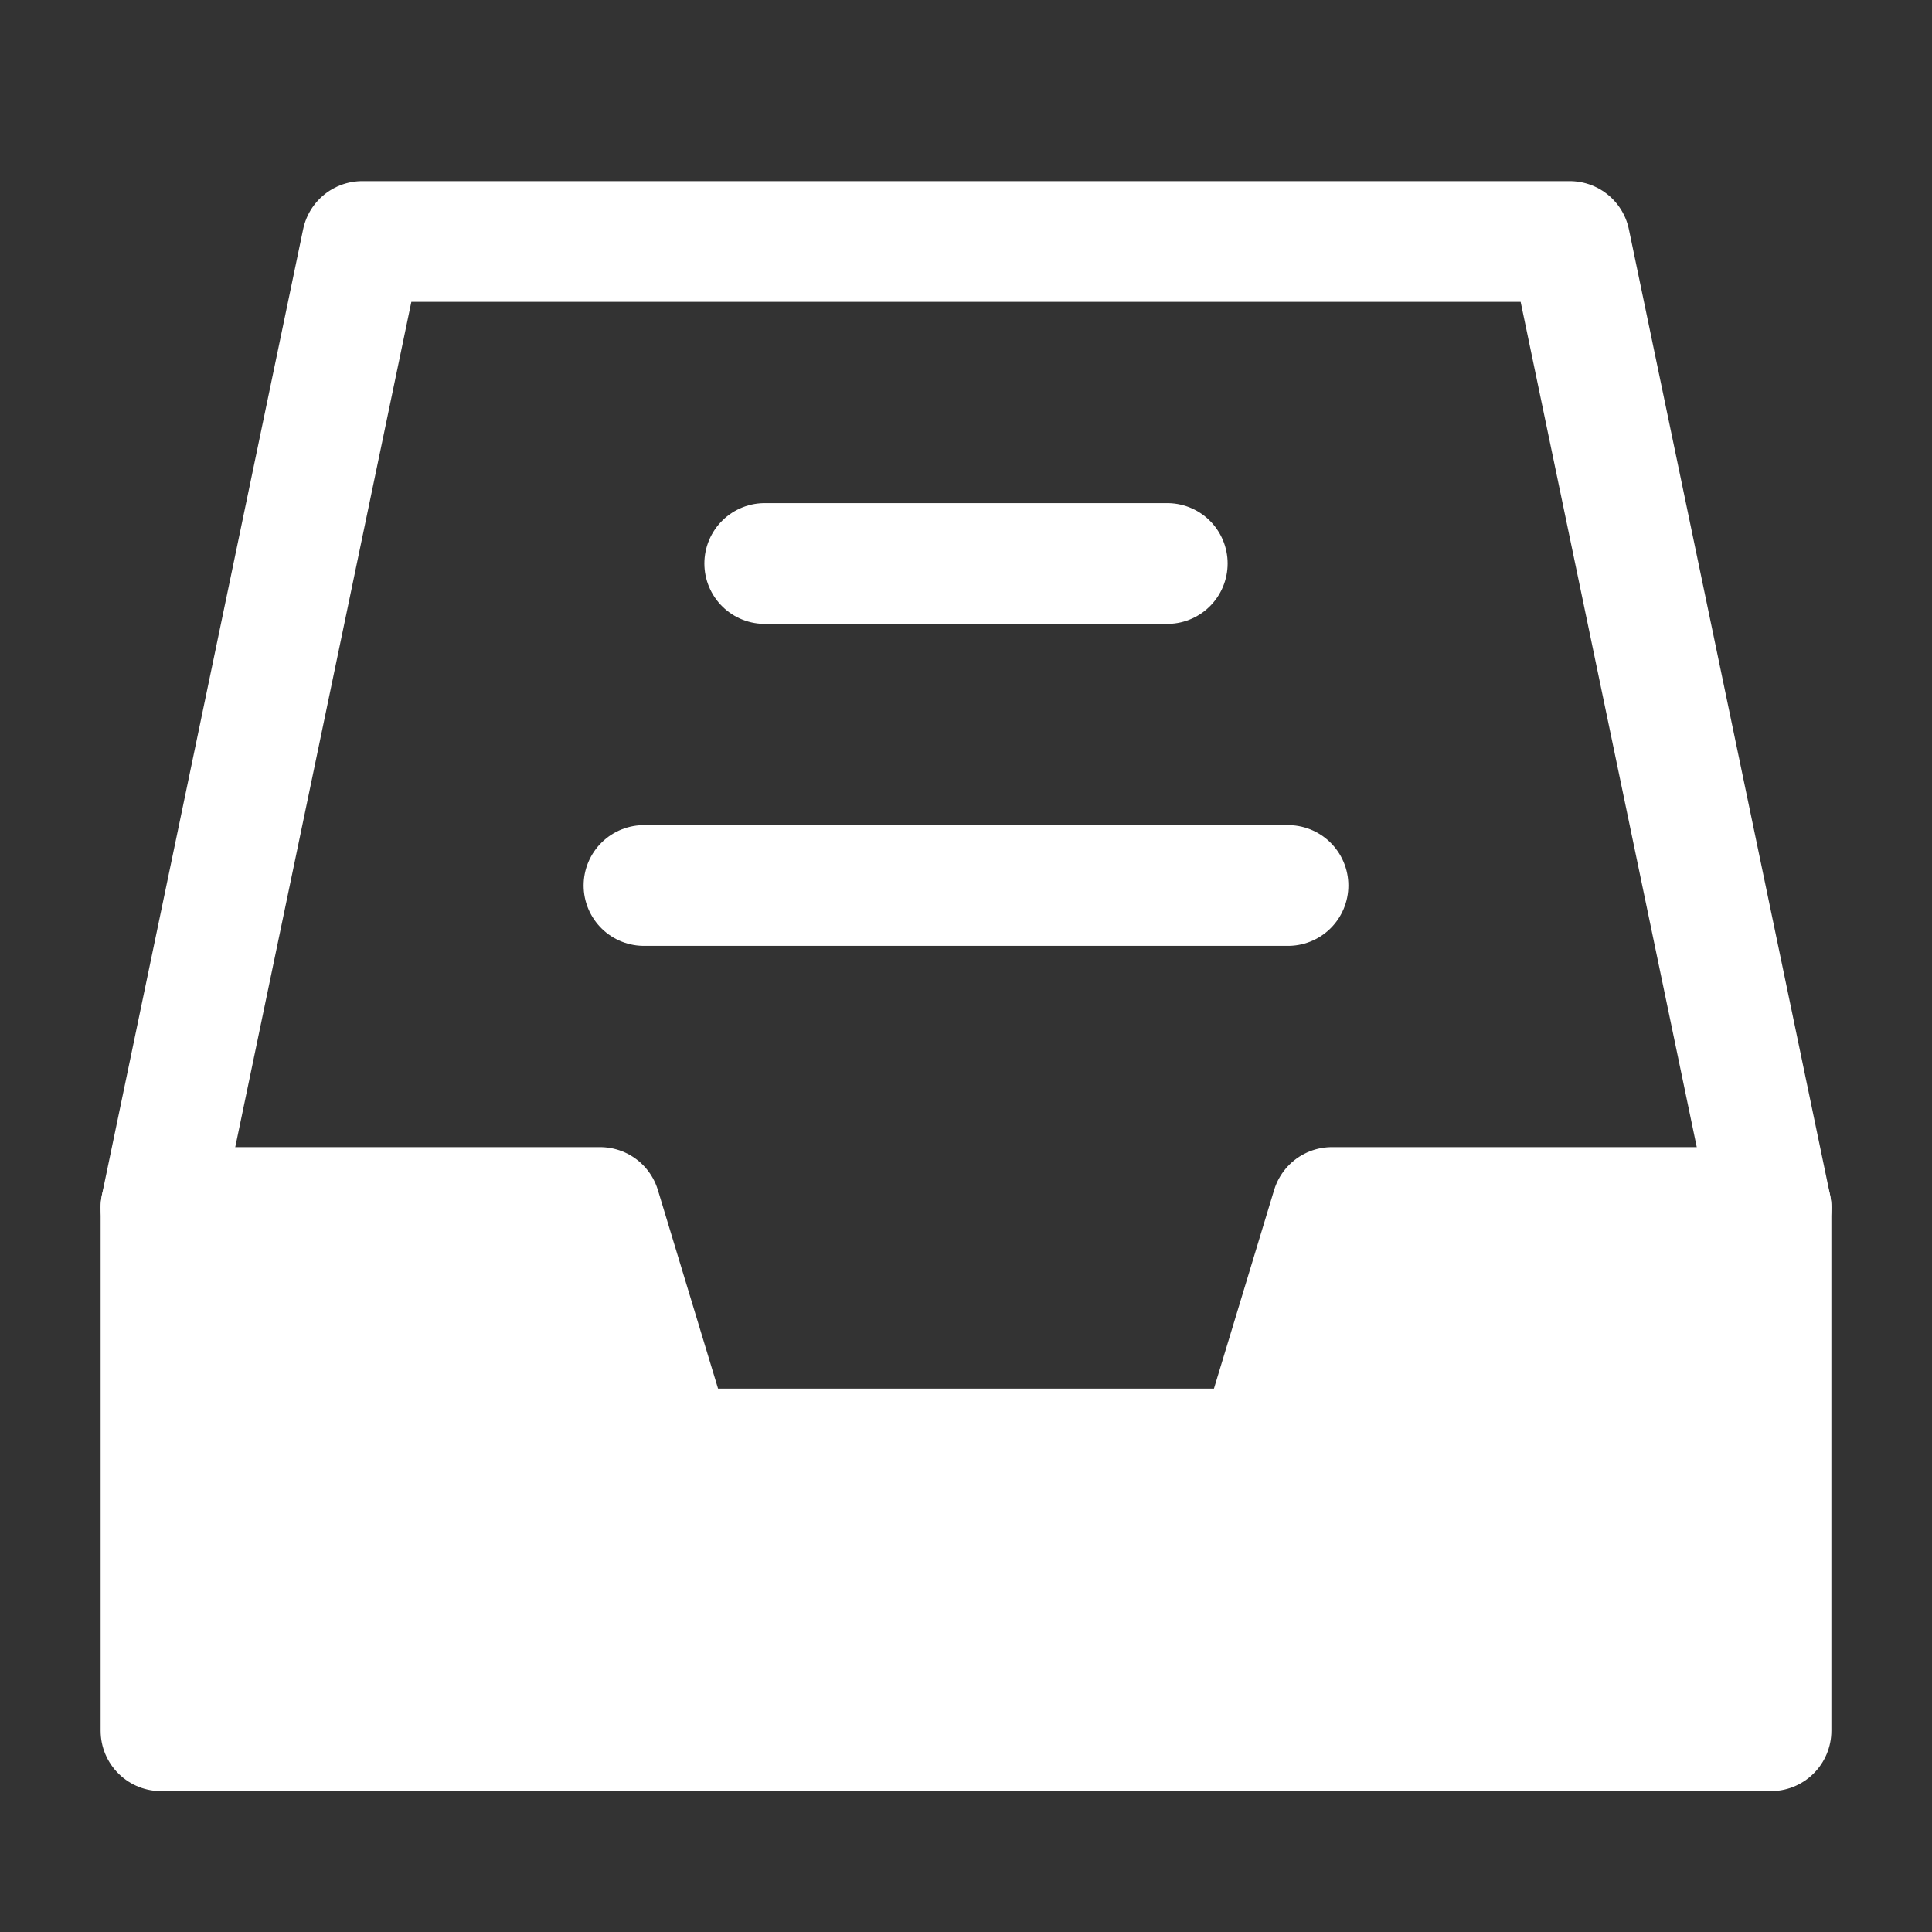
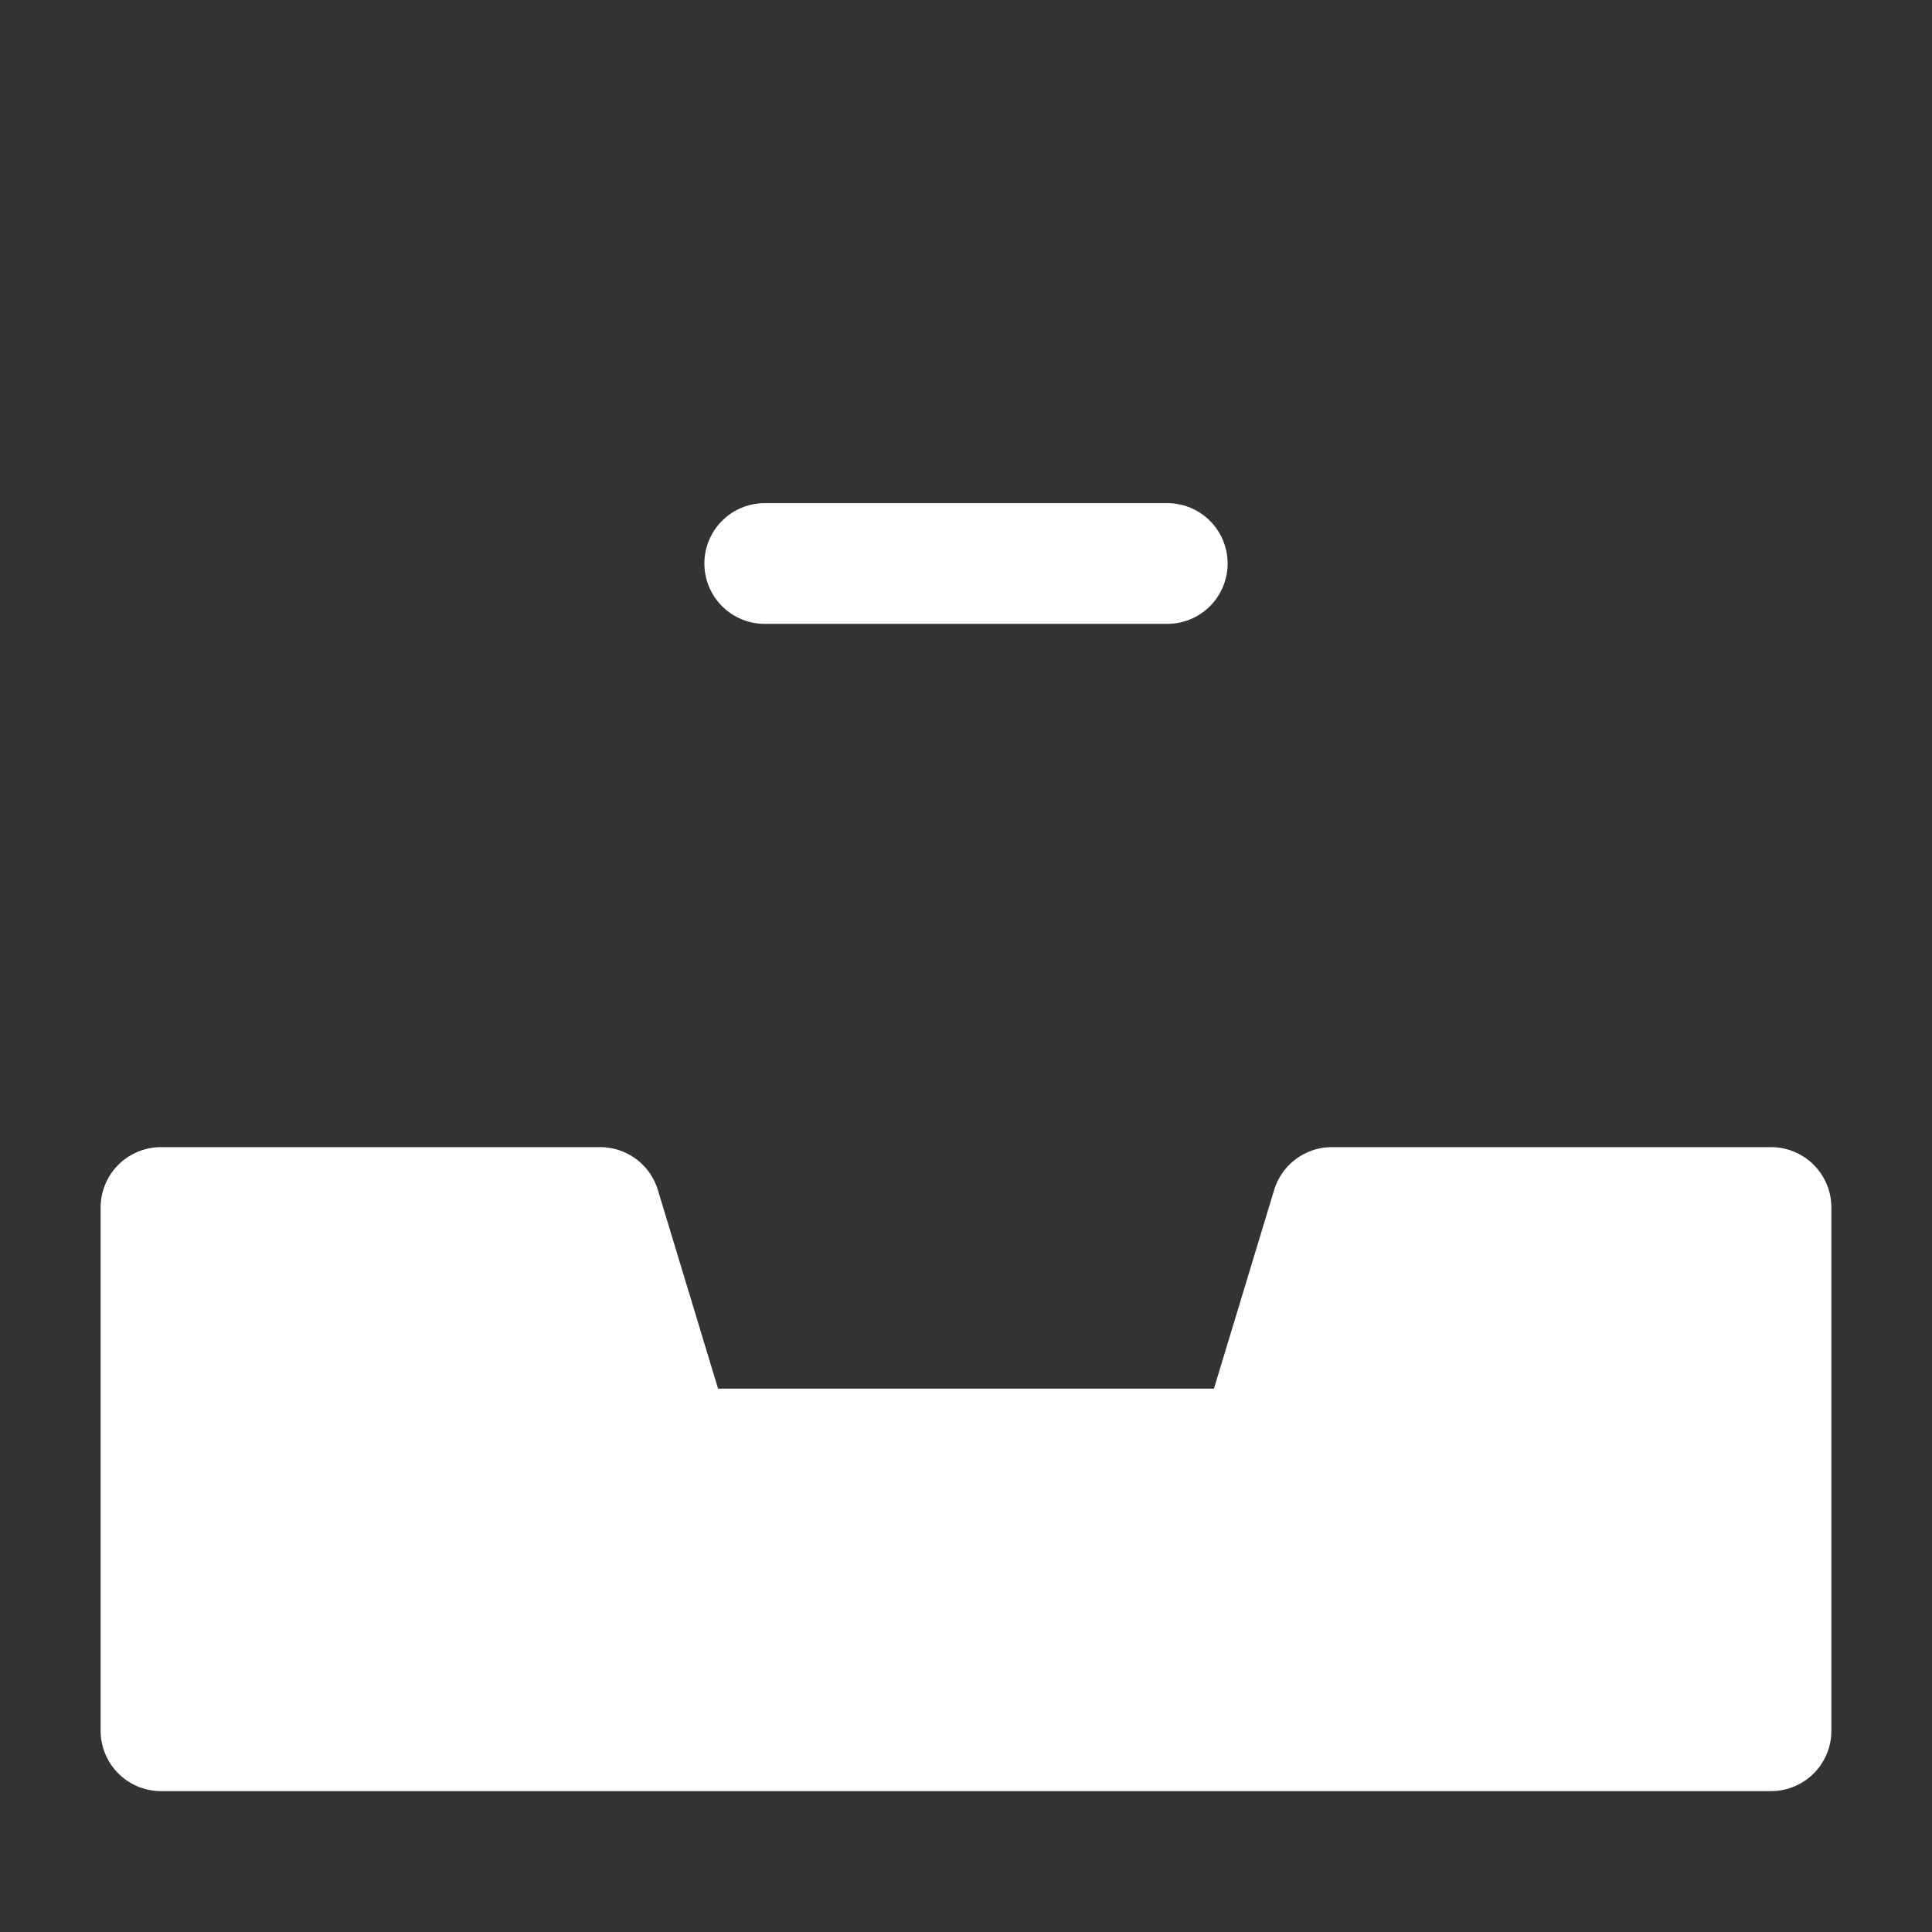
<svg xmlns="http://www.w3.org/2000/svg" width="48" height="48" viewBox="0 0 48 48" fill="none">
  <rect x="0" y="0" width="48" height="48" fill="#333333" stroke="none" />
-   <path d="M4 30L9 6H39L44 30" stroke="#ffffff" stroke-width="3" stroke-linecap="round" stroke-linejoin="round" />
  <path d="M4 30H14.909L16.727 36H31.273L33.091 30H44V43H4V30Z" fill="#ffffff" stroke="#ffffff" stroke-width="3" stroke-linejoin="round" />
  <path d="M19 14H29" stroke="#ffffff" stroke-width="3" stroke-linecap="round" stroke-linejoin="round" />
-   <path d="M16 22H32" stroke="#ffffff" stroke-width="3" stroke-linecap="round" stroke-linejoin="round" />
</svg>